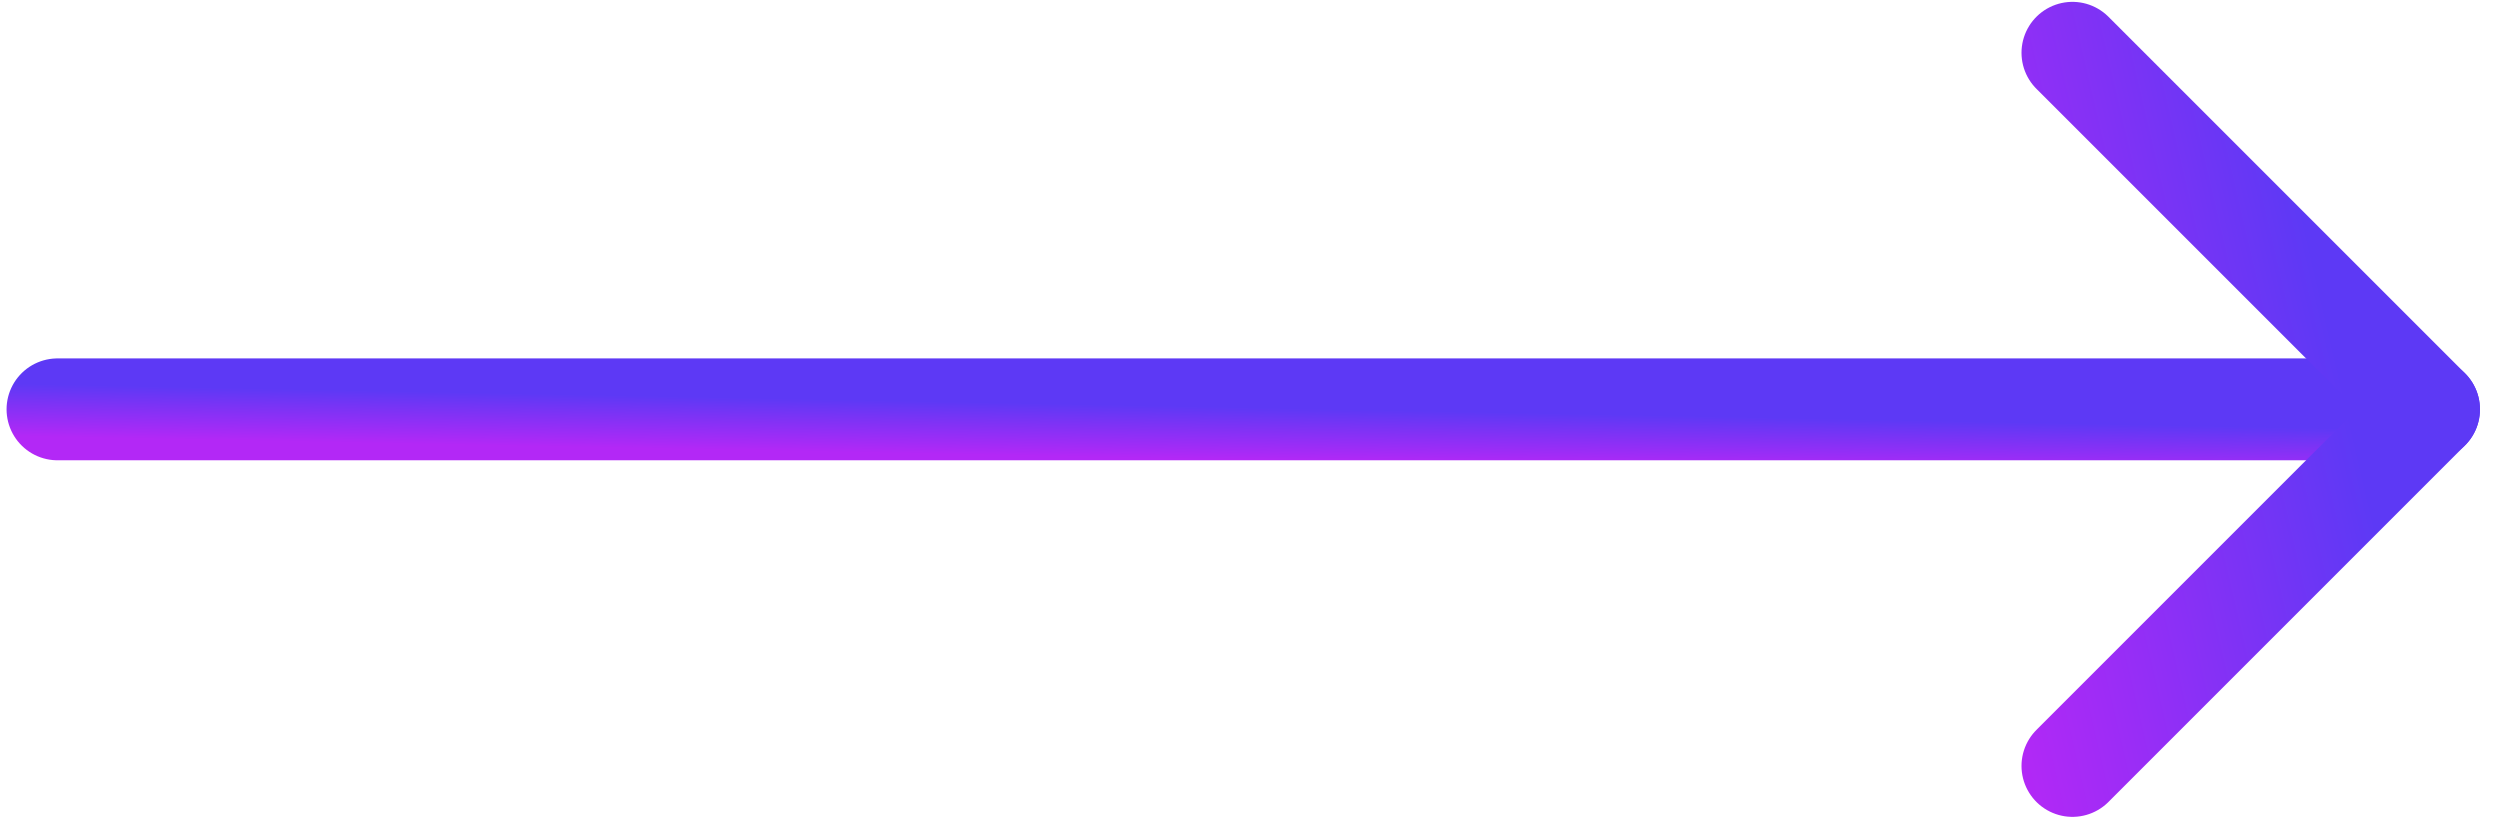
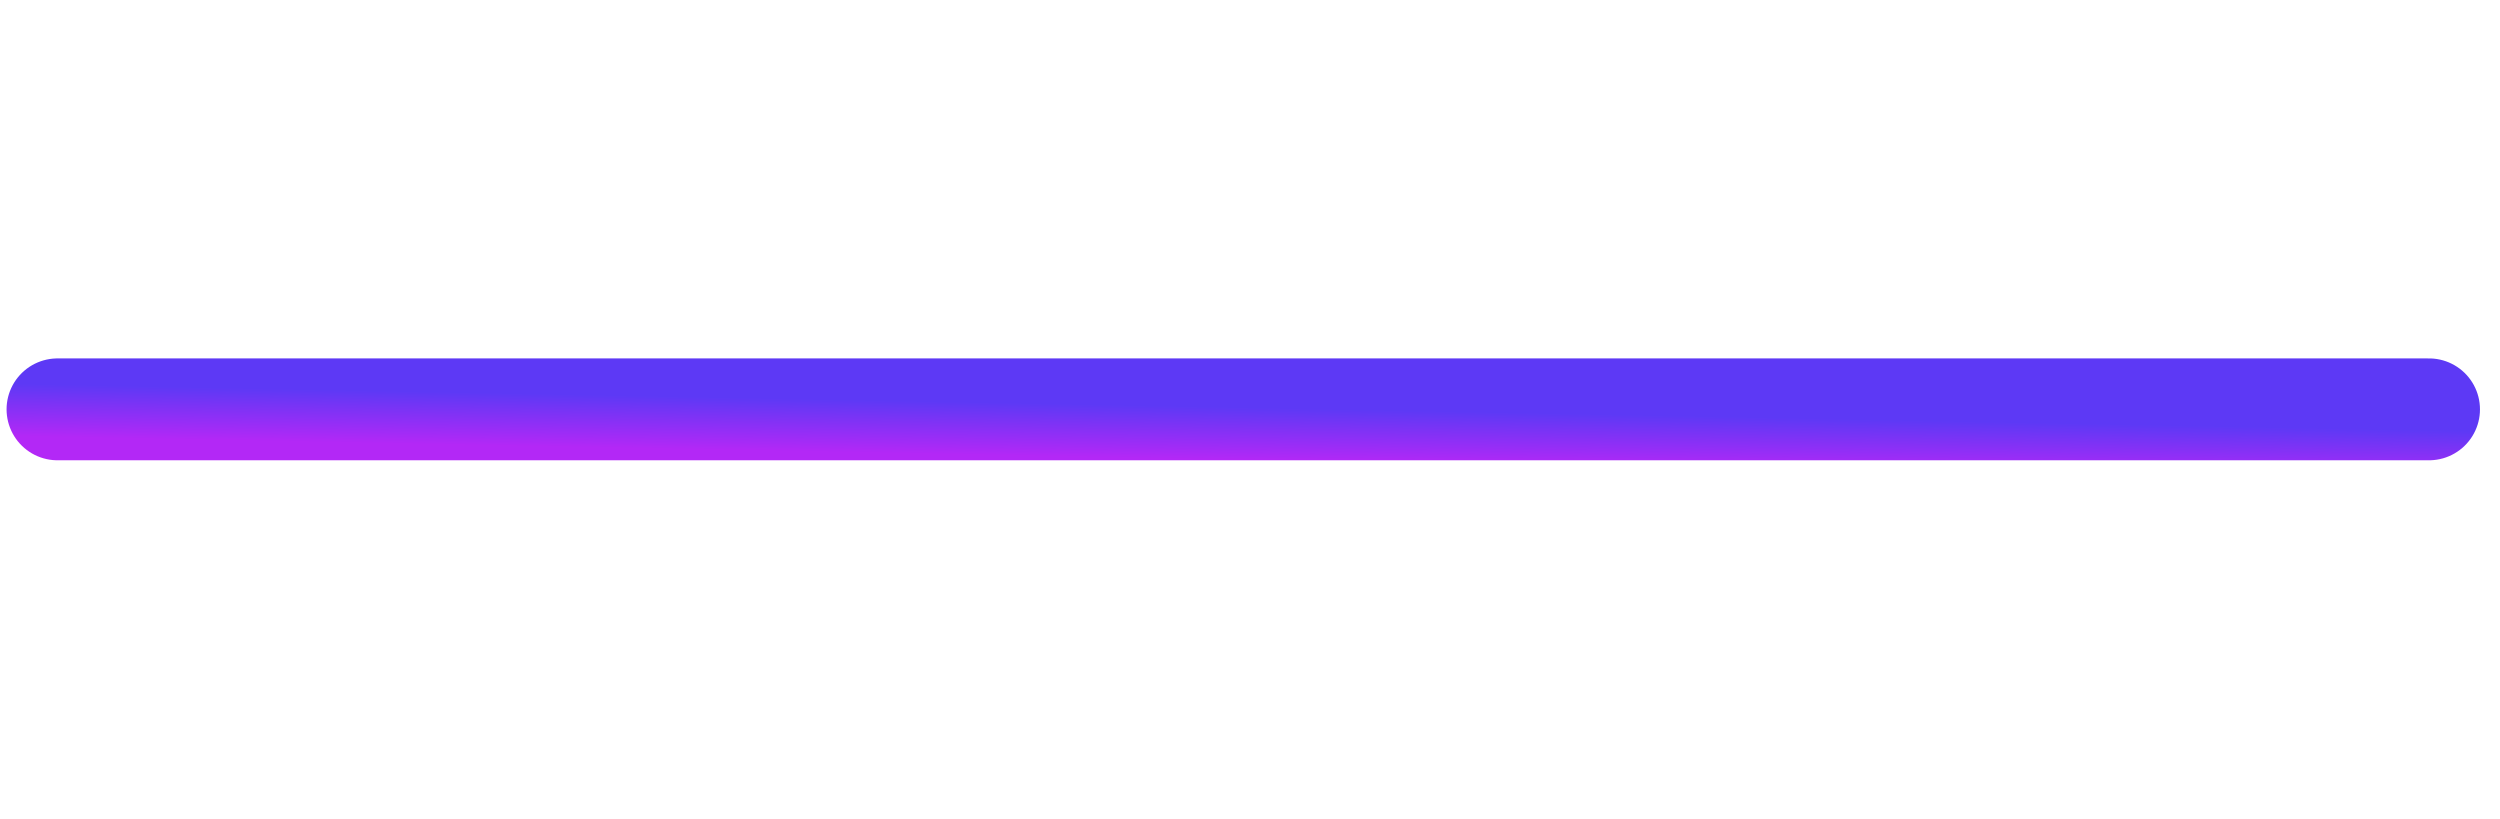
<svg xmlns="http://www.w3.org/2000/svg" width="119" height="39" viewBox="0 0 119 39" fill="none">
  <path d="M2.737 19.485H115.622" stroke="url(#paint0_linear_2034_370)" stroke-width="4.849" stroke-linecap="round" stroke-linejoin="round" />
-   <path d="M98.648 2.513L115.621 19.485L98.648 36.458" stroke="url(#paint1_linear_2034_370)" stroke-width="4.849" stroke-linecap="round" stroke-linejoin="round" />
  <defs>
    <linearGradient id="paint0_linear_2034_370" x1="70.207" y1="19.609" x2="70.159" y2="22.099" gradientUnits="userSpaceOnUse">
      <stop stop-color="#5D39F5" />
      <stop offset="1" stop-color="#B328F6" />
    </linearGradient>
    <linearGradient id="paint1_linear_2034_370" x1="108.793" y1="6.696" x2="90.123" y2="11.041" gradientUnits="userSpaceOnUse">
      <stop stop-color="#5D39F5" />
      <stop offset="1" stop-color="#B328F6" />
    </linearGradient>
  </defs>
</svg>